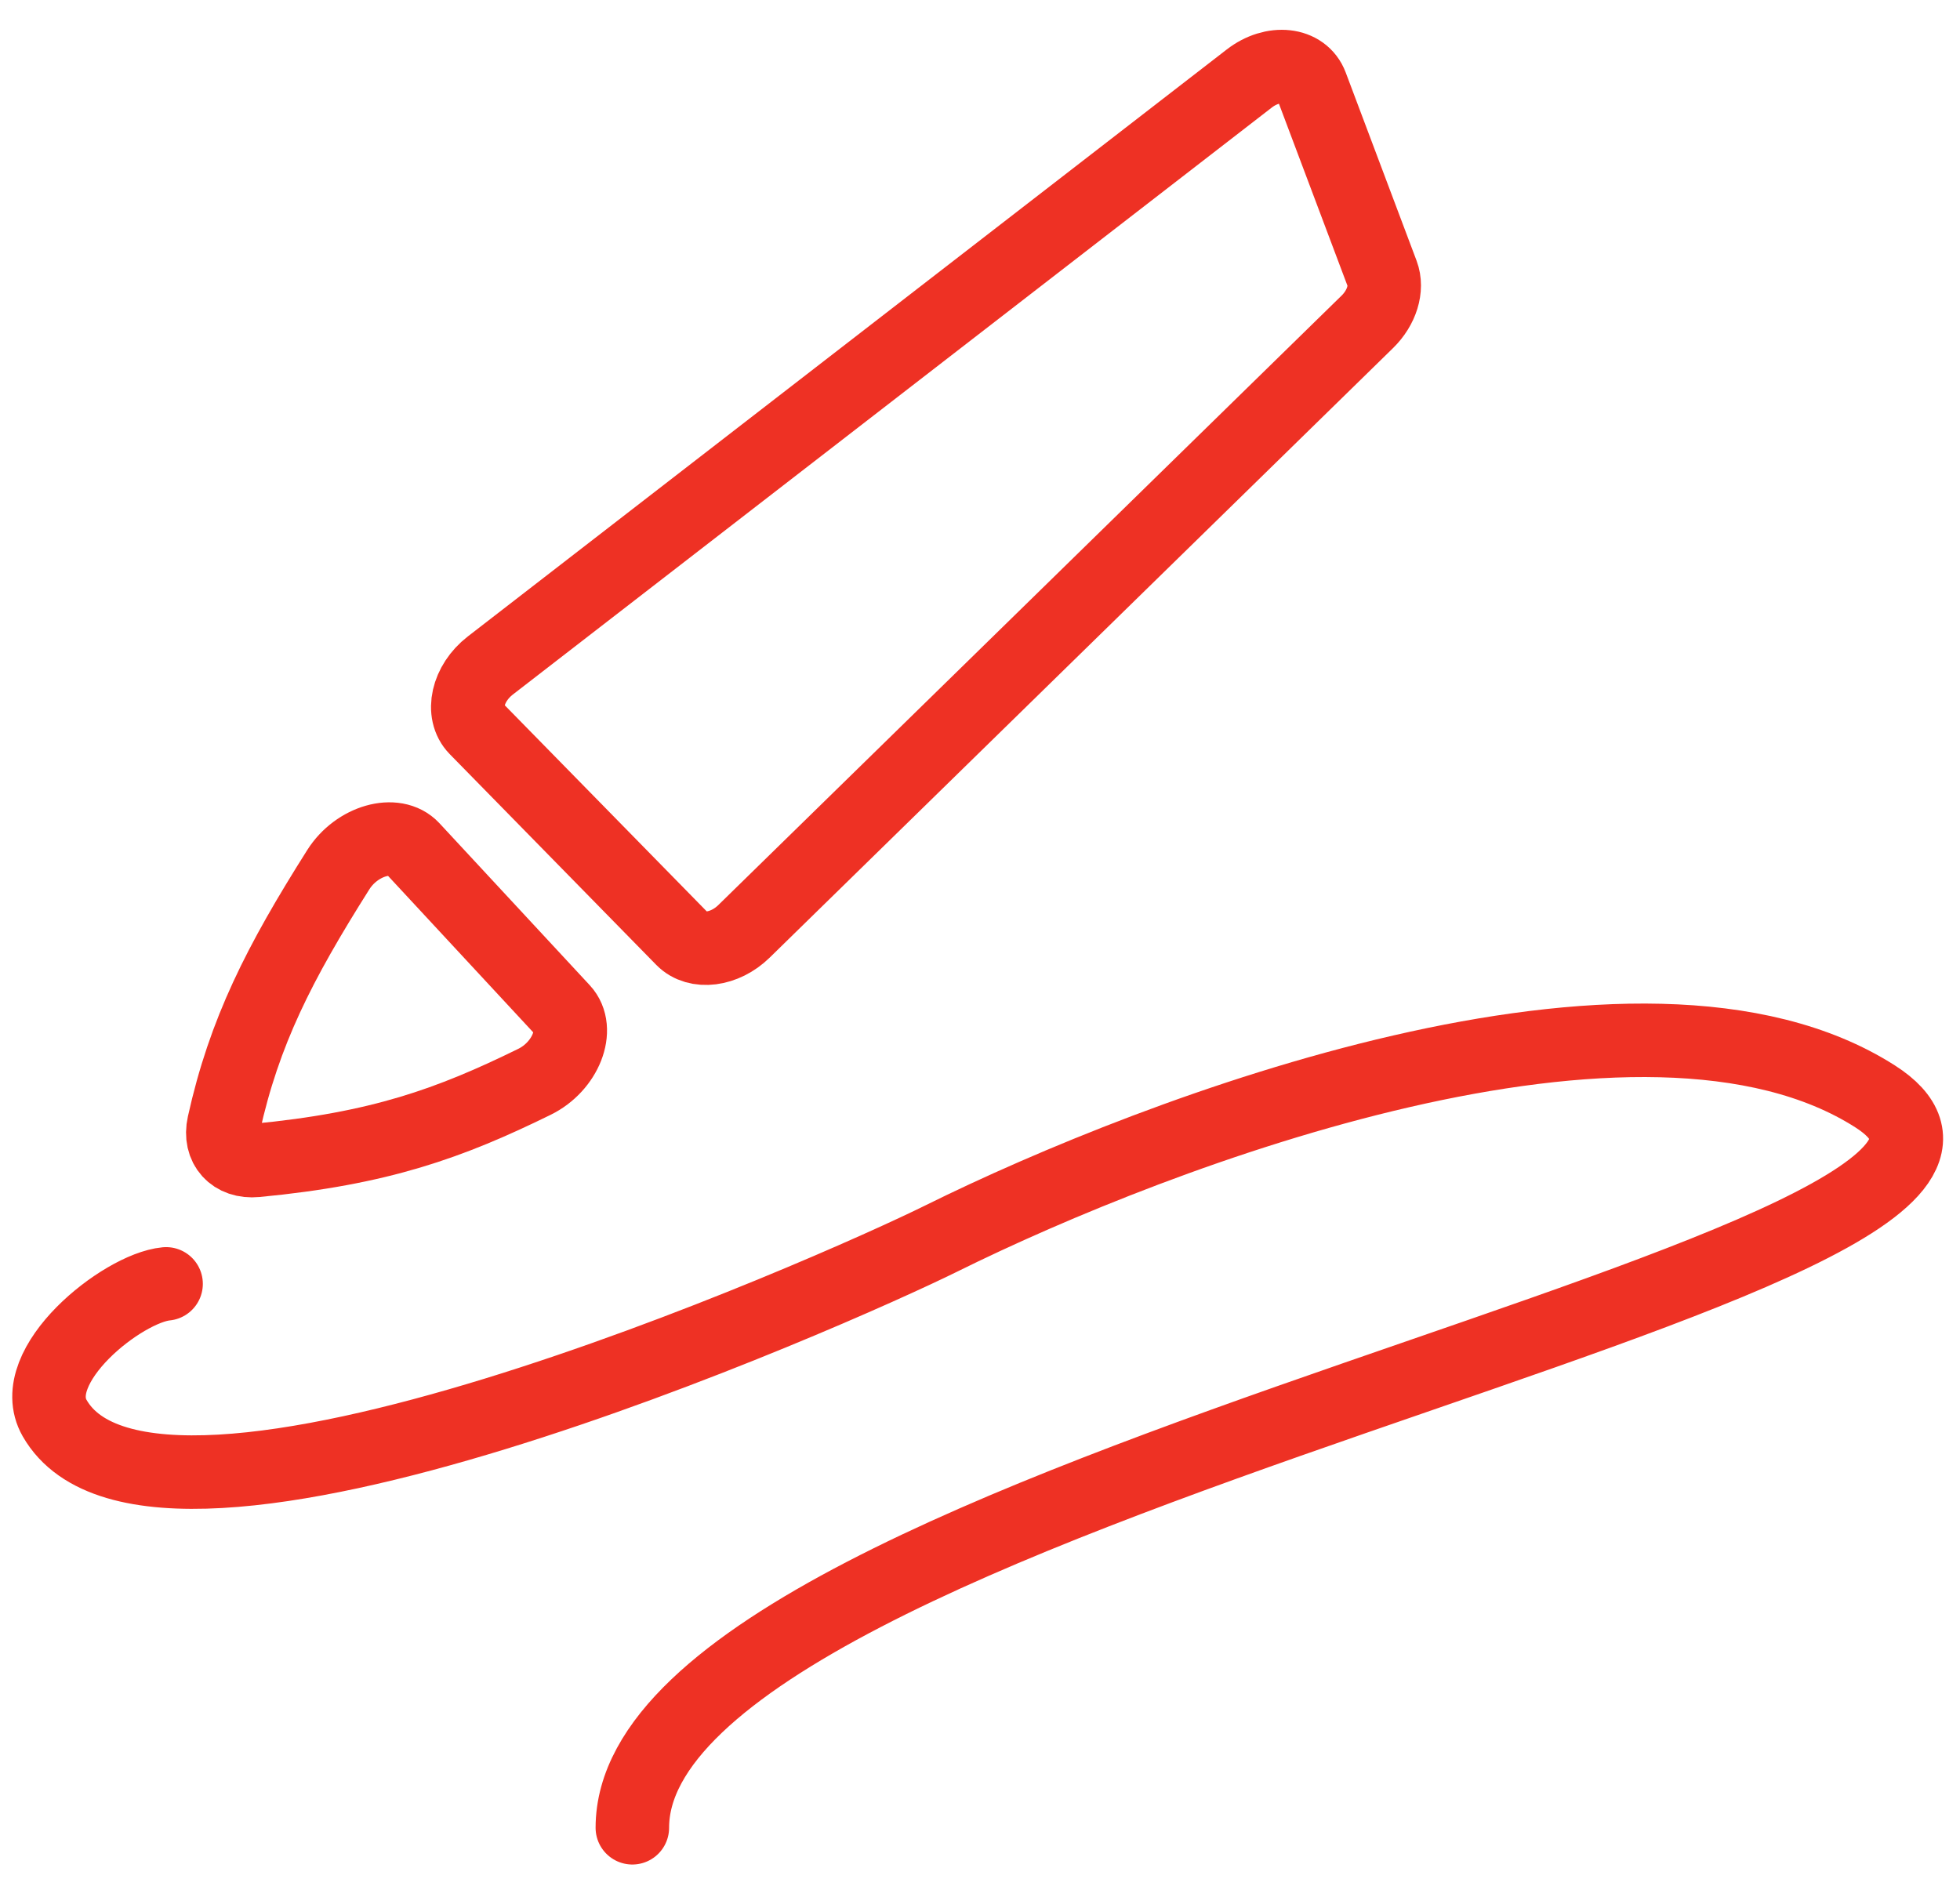
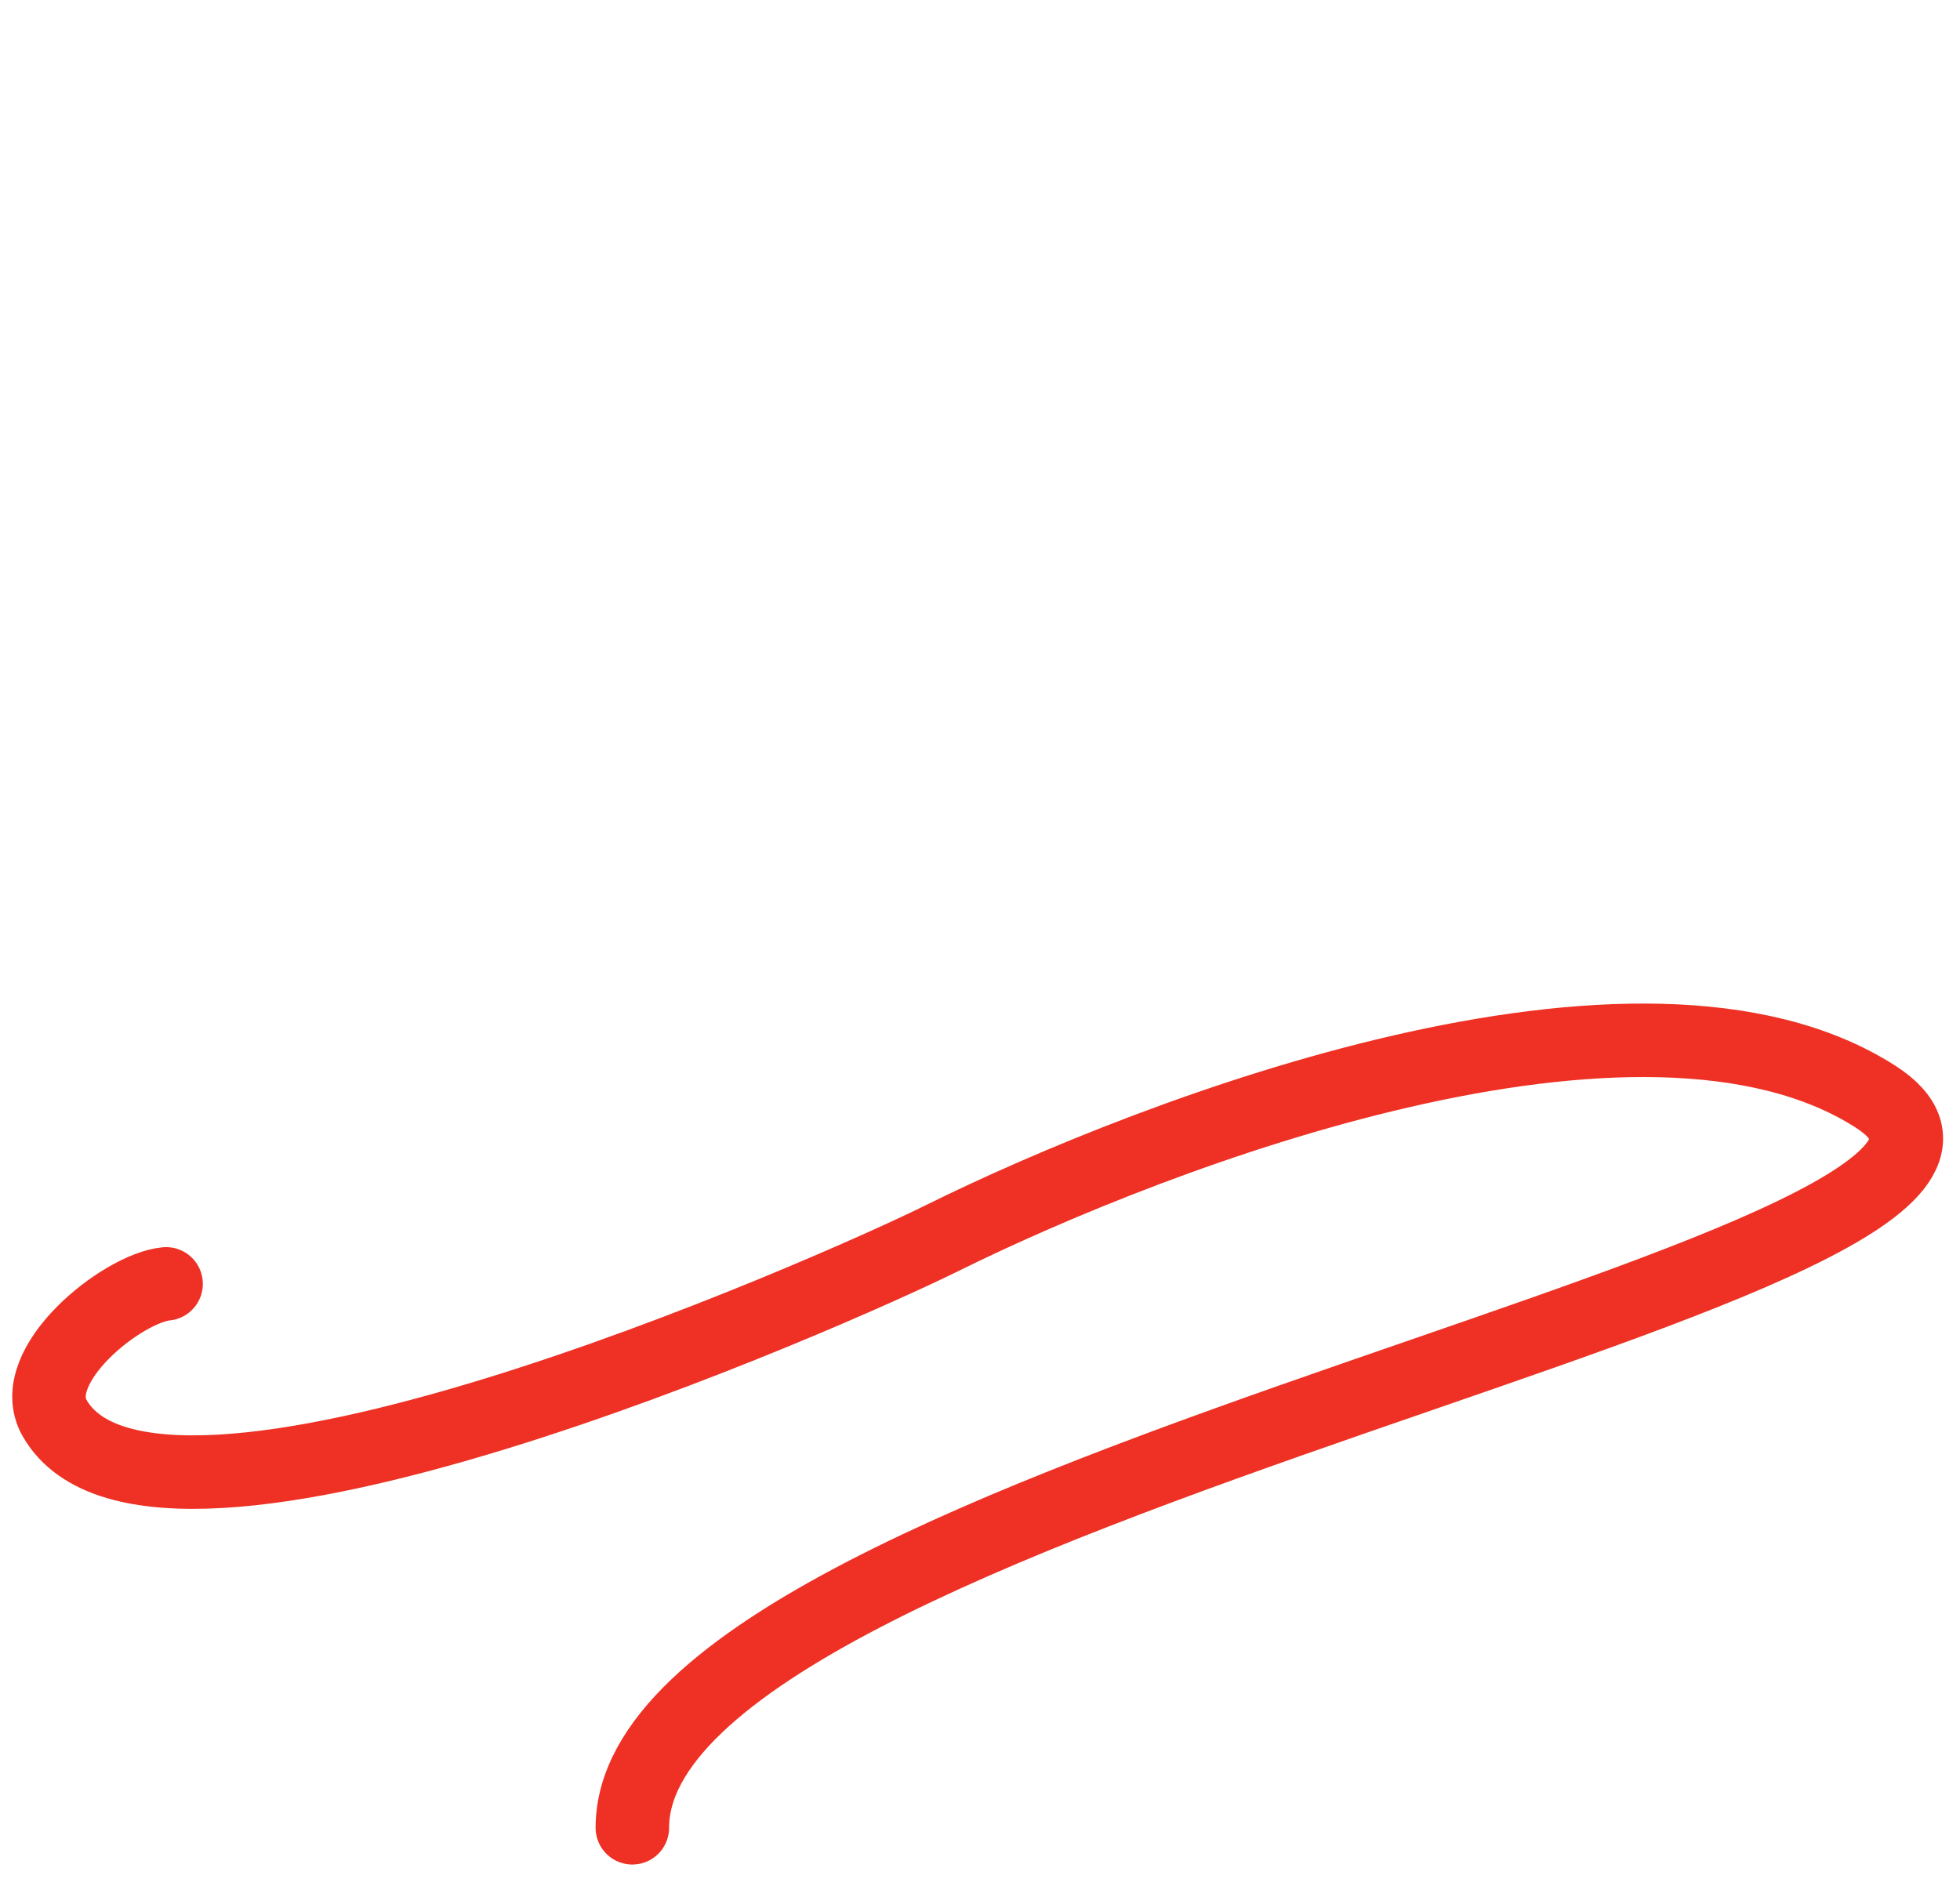
<svg xmlns="http://www.w3.org/2000/svg" width="80" height="77" viewBox="0 0 80 77" fill="none">
-   <path d="M9.133 45.904C9.971 42.115 11.394 39.322 13.809 35.502C14.562 34.311 16.133 33.868 16.84 34.63L22.971 41.239C23.684 42.007 23.091 43.537 21.813 44.164C18.364 45.856 15.501 46.893 10.451 47.372C9.524 47.46 8.931 46.815 9.133 45.904Z" stroke="#EE3124" stroke-width="3" stroke-linecap="round" />
-   <path d="M19.431 29.739L27.858 38.34C28.444 38.937 29.577 38.793 30.366 38.021L55.807 13.14C56.399 12.562 56.642 11.773 56.415 11.17L53.523 3.487C53.185 2.587 51.963 2.452 50.988 3.207L20.011 27.169C19.076 27.892 18.804 29.099 19.431 29.739Z" stroke="#EE3124" stroke-width="3" stroke-linecap="round" />
  <path d="M6.779 52.411C5.003 52.58 1.005 55.748 2.229 57.89C6.311 65.033 34.031 52.733 38.434 50.553C47.24 46.191 66.976 38.663 76.529 44.754C87.374 51.667 25.81 60.788 25.81 74.615" stroke="#EE3124" stroke-width="3" stroke-linecap="round" />
</svg>